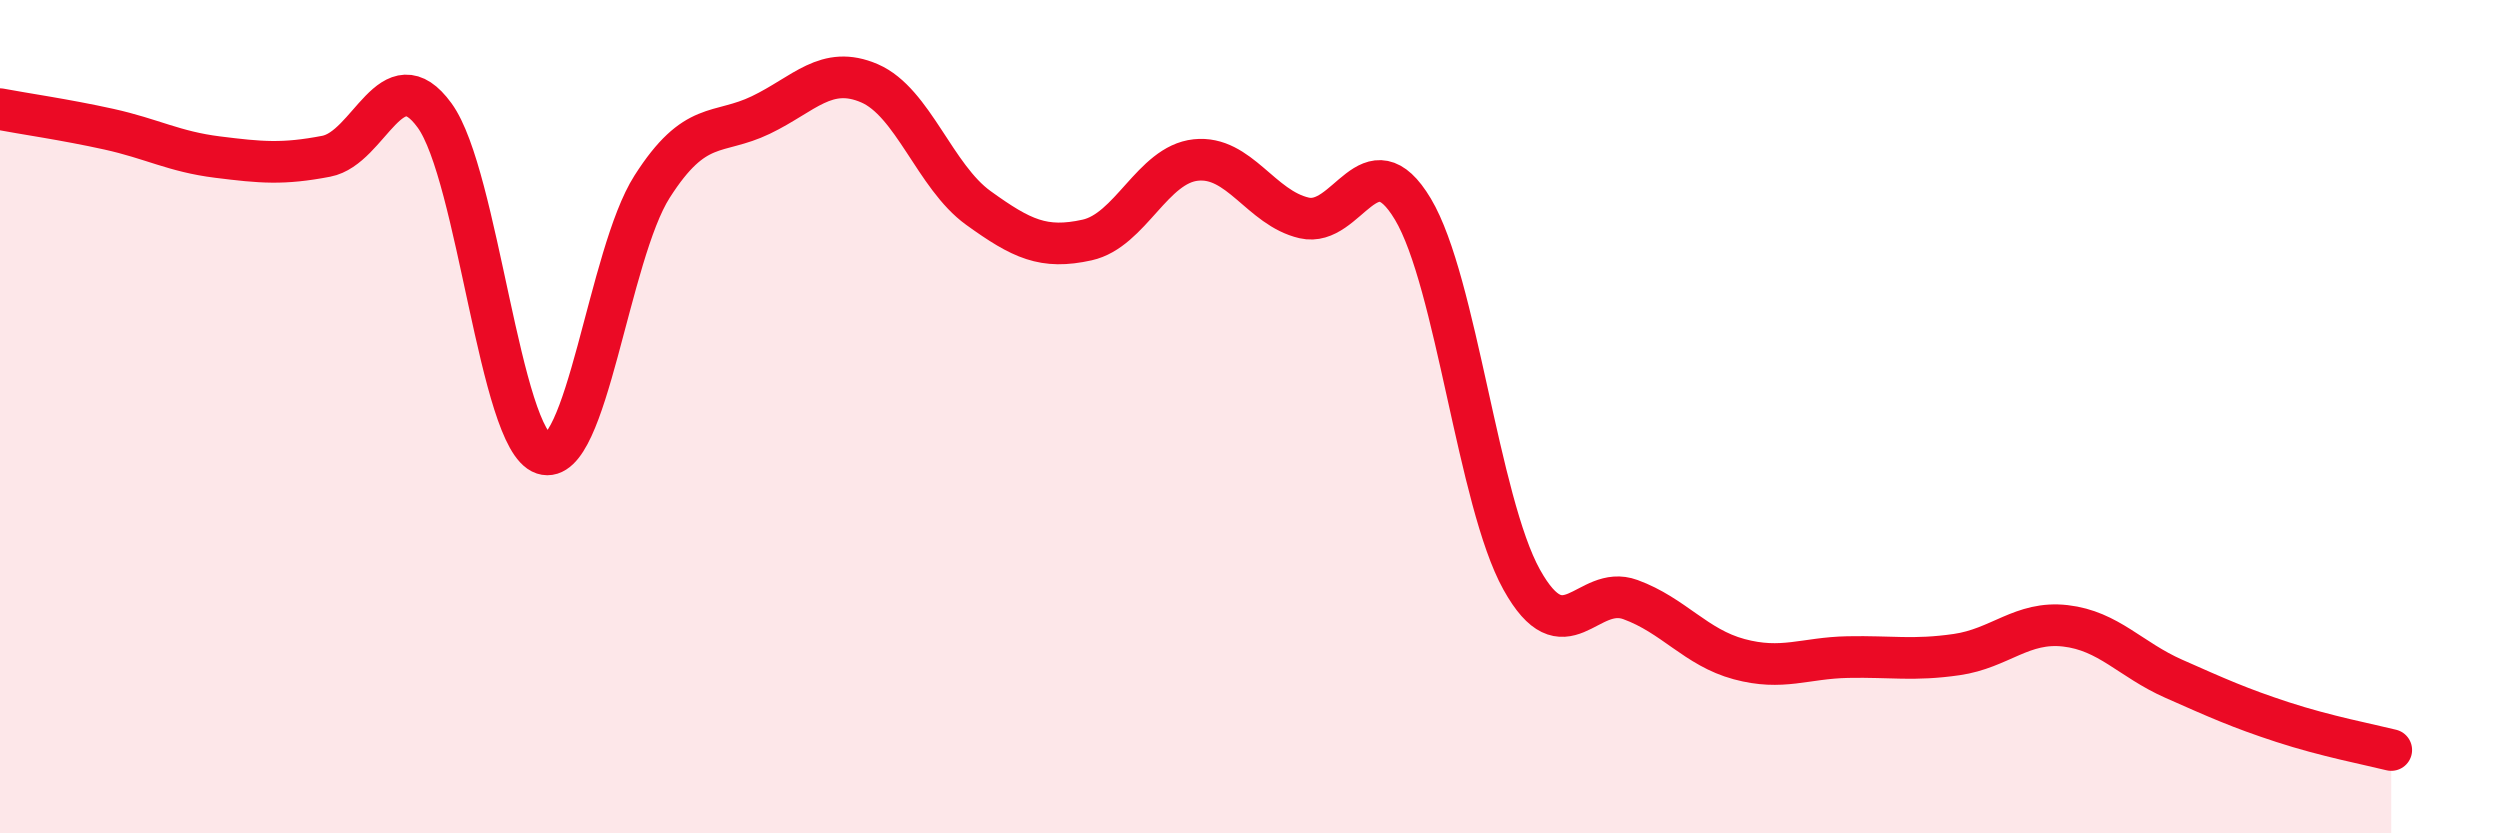
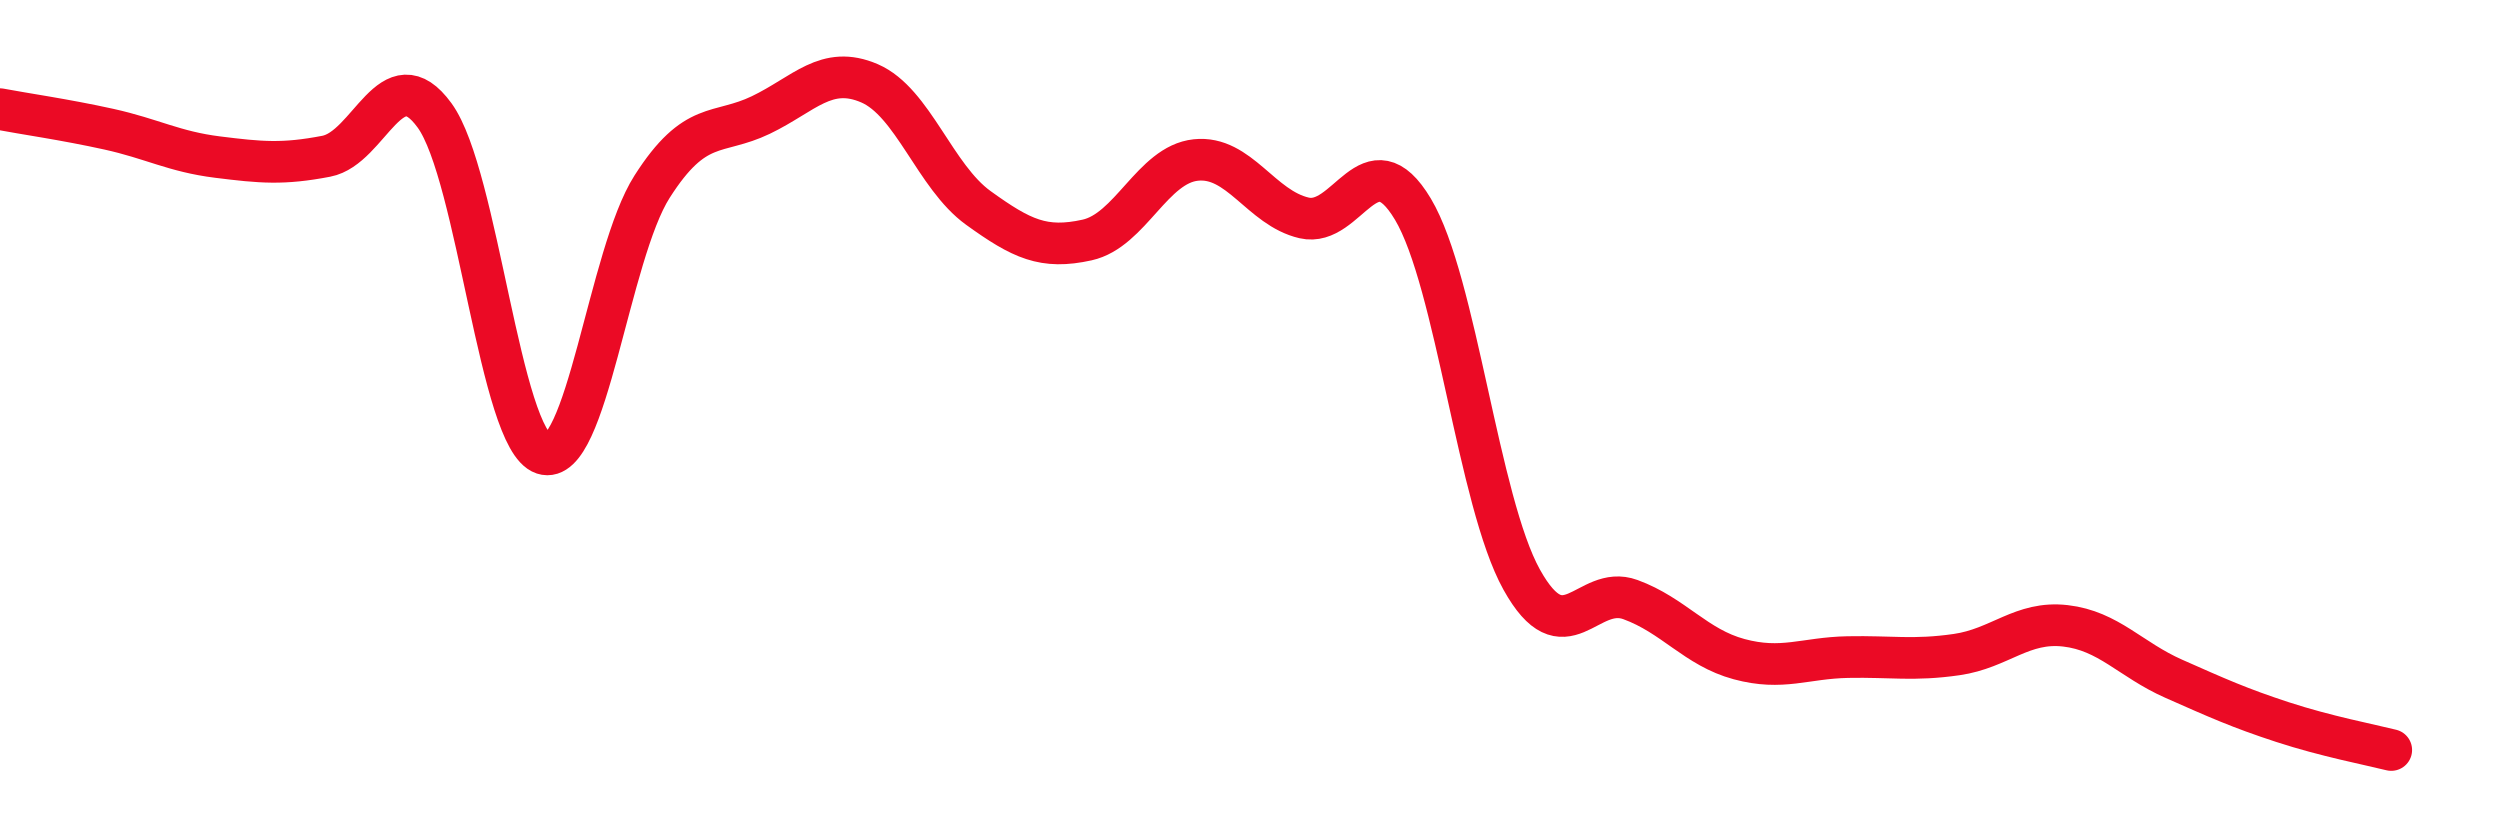
<svg xmlns="http://www.w3.org/2000/svg" width="60" height="20" viewBox="0 0 60 20">
-   <path d="M 0,2.62 C 0.52,2.72 1.57,2.87 2.61,3.1 C 3.65,3.33 4.18,3.64 5.22,3.77 C 6.26,3.9 6.79,3.95 7.83,3.75 C 8.87,3.55 9.39,1.34 10.43,2.77 C 11.47,4.2 12,10.55 13.04,10.89 C 14.08,11.23 14.61,6.11 15.65,4.48 C 16.69,2.85 17.22,3.26 18.26,2.76 C 19.3,2.26 19.83,1.55 20.87,2 C 21.91,2.45 22.44,4.24 23.48,4.99 C 24.52,5.74 25.05,5.99 26.09,5.76 C 27.13,5.53 27.66,3.95 28.7,3.84 C 29.74,3.73 30.26,4.99 31.3,5.23 C 32.34,5.47 32.87,3.28 33.91,5.02 C 34.95,6.76 35.48,12.04 36.52,13.91 C 37.56,15.78 38.09,14.01 39.13,14.39 C 40.17,14.77 40.7,15.54 41.74,15.82 C 42.78,16.1 43.31,15.79 44.35,15.77 C 45.39,15.75 45.92,15.86 46.96,15.71 C 48,15.56 48.53,14.9 49.57,15.02 C 50.61,15.14 51.13,15.83 52.17,16.29 C 53.21,16.75 53.74,16.99 54.78,17.33 C 55.82,17.67 56.87,17.87 57.39,18L57.39 20L0 20Z" fill="#EB0A25" opacity="0.1" stroke-linecap="round" stroke-linejoin="round" />
  <path d="M 0,2.62 C 0.52,2.72 1.57,2.87 2.61,3.1 C 3.65,3.33 4.18,3.64 5.22,3.77 C 6.26,3.9 6.79,3.95 7.83,3.75 C 8.87,3.55 9.39,1.34 10.43,2.77 C 11.47,4.2 12,10.55 13.04,10.89 C 14.08,11.23 14.61,6.11 15.65,4.48 C 16.69,2.85 17.22,3.26 18.26,2.76 C 19.3,2.26 19.83,1.55 20.87,2 C 21.91,2.45 22.44,4.24 23.48,4.99 C 24.52,5.74 25.05,5.99 26.09,5.76 C 27.13,5.53 27.66,3.95 28.7,3.84 C 29.74,3.73 30.26,4.99 31.3,5.23 C 32.34,5.47 32.87,3.28 33.91,5.02 C 34.95,6.76 35.48,12.04 36.52,13.91 C 37.56,15.78 38.09,14.01 39.13,14.39 C 40.17,14.77 40.7,15.54 41.74,15.82 C 42.78,16.1 43.31,15.79 44.35,15.77 C 45.39,15.75 45.92,15.86 46.96,15.71 C 48,15.56 48.53,14.9 49.57,15.02 C 50.61,15.14 51.13,15.83 52.17,16.29 C 53.21,16.75 53.74,16.99 54.78,17.33 C 55.82,17.67 56.87,17.87 57.39,18" stroke="#EB0A25" stroke-width="1" fill="none" stroke-linecap="round" stroke-linejoin="round" />
</svg>